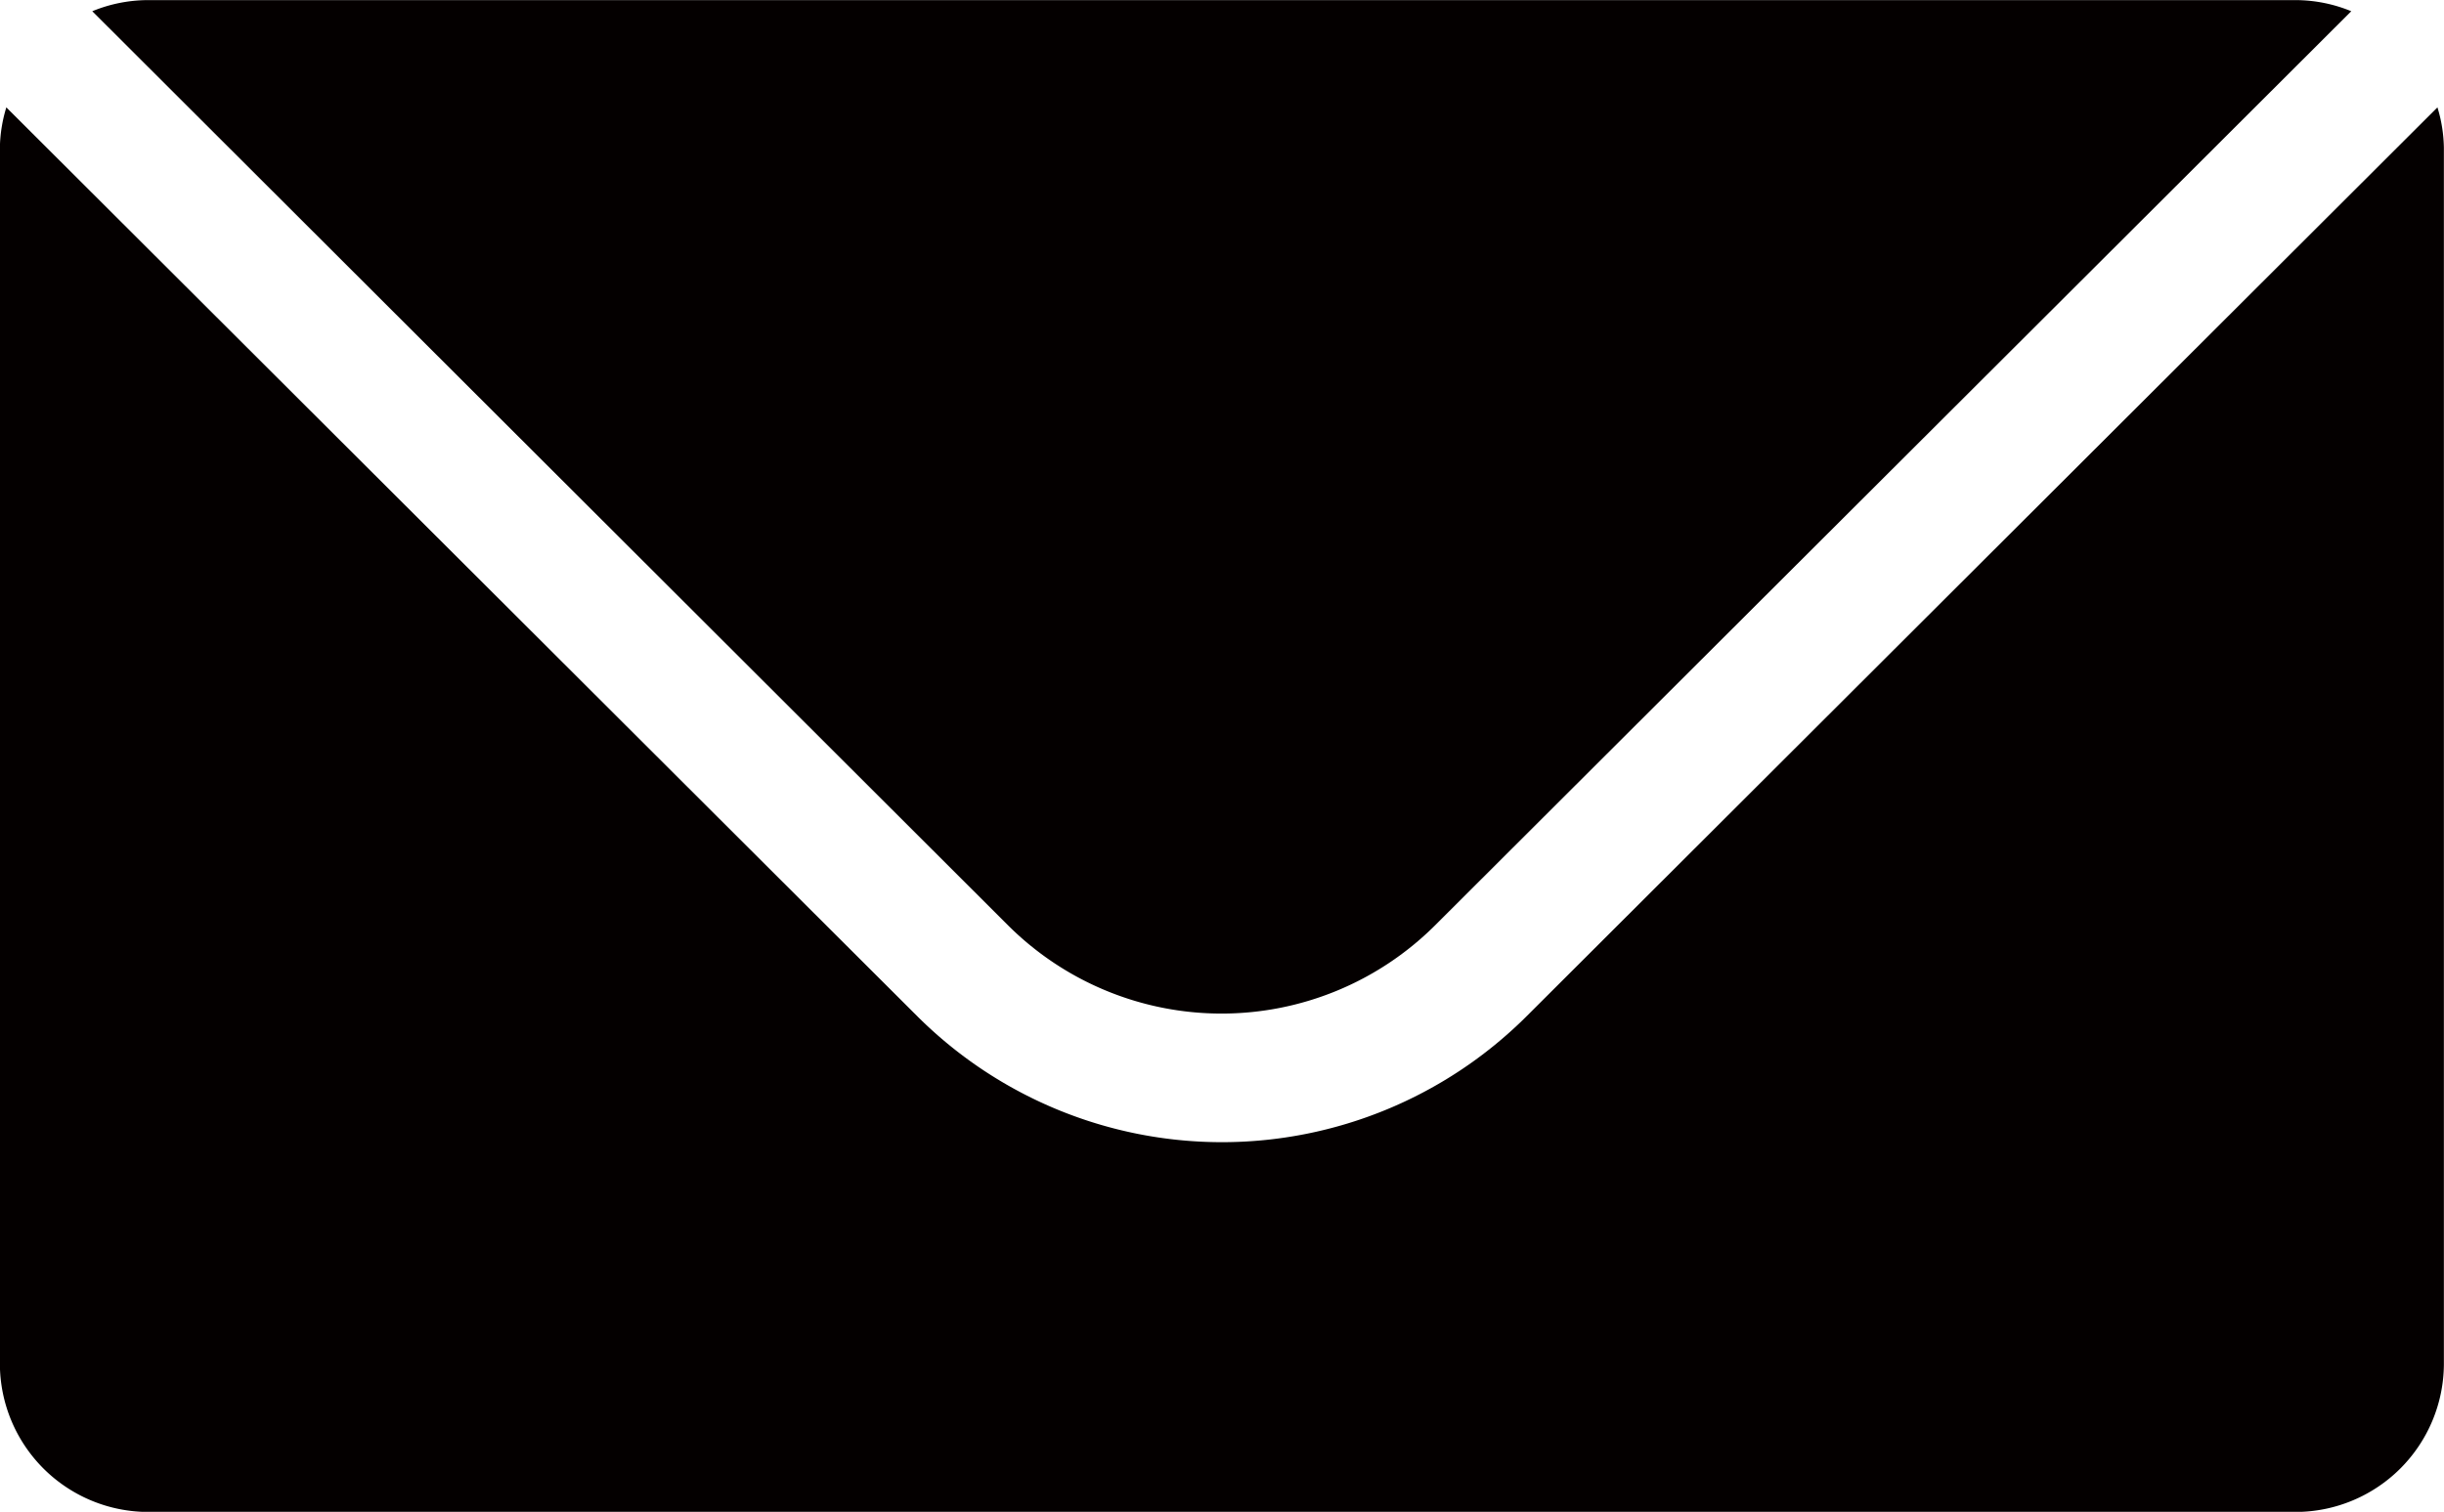
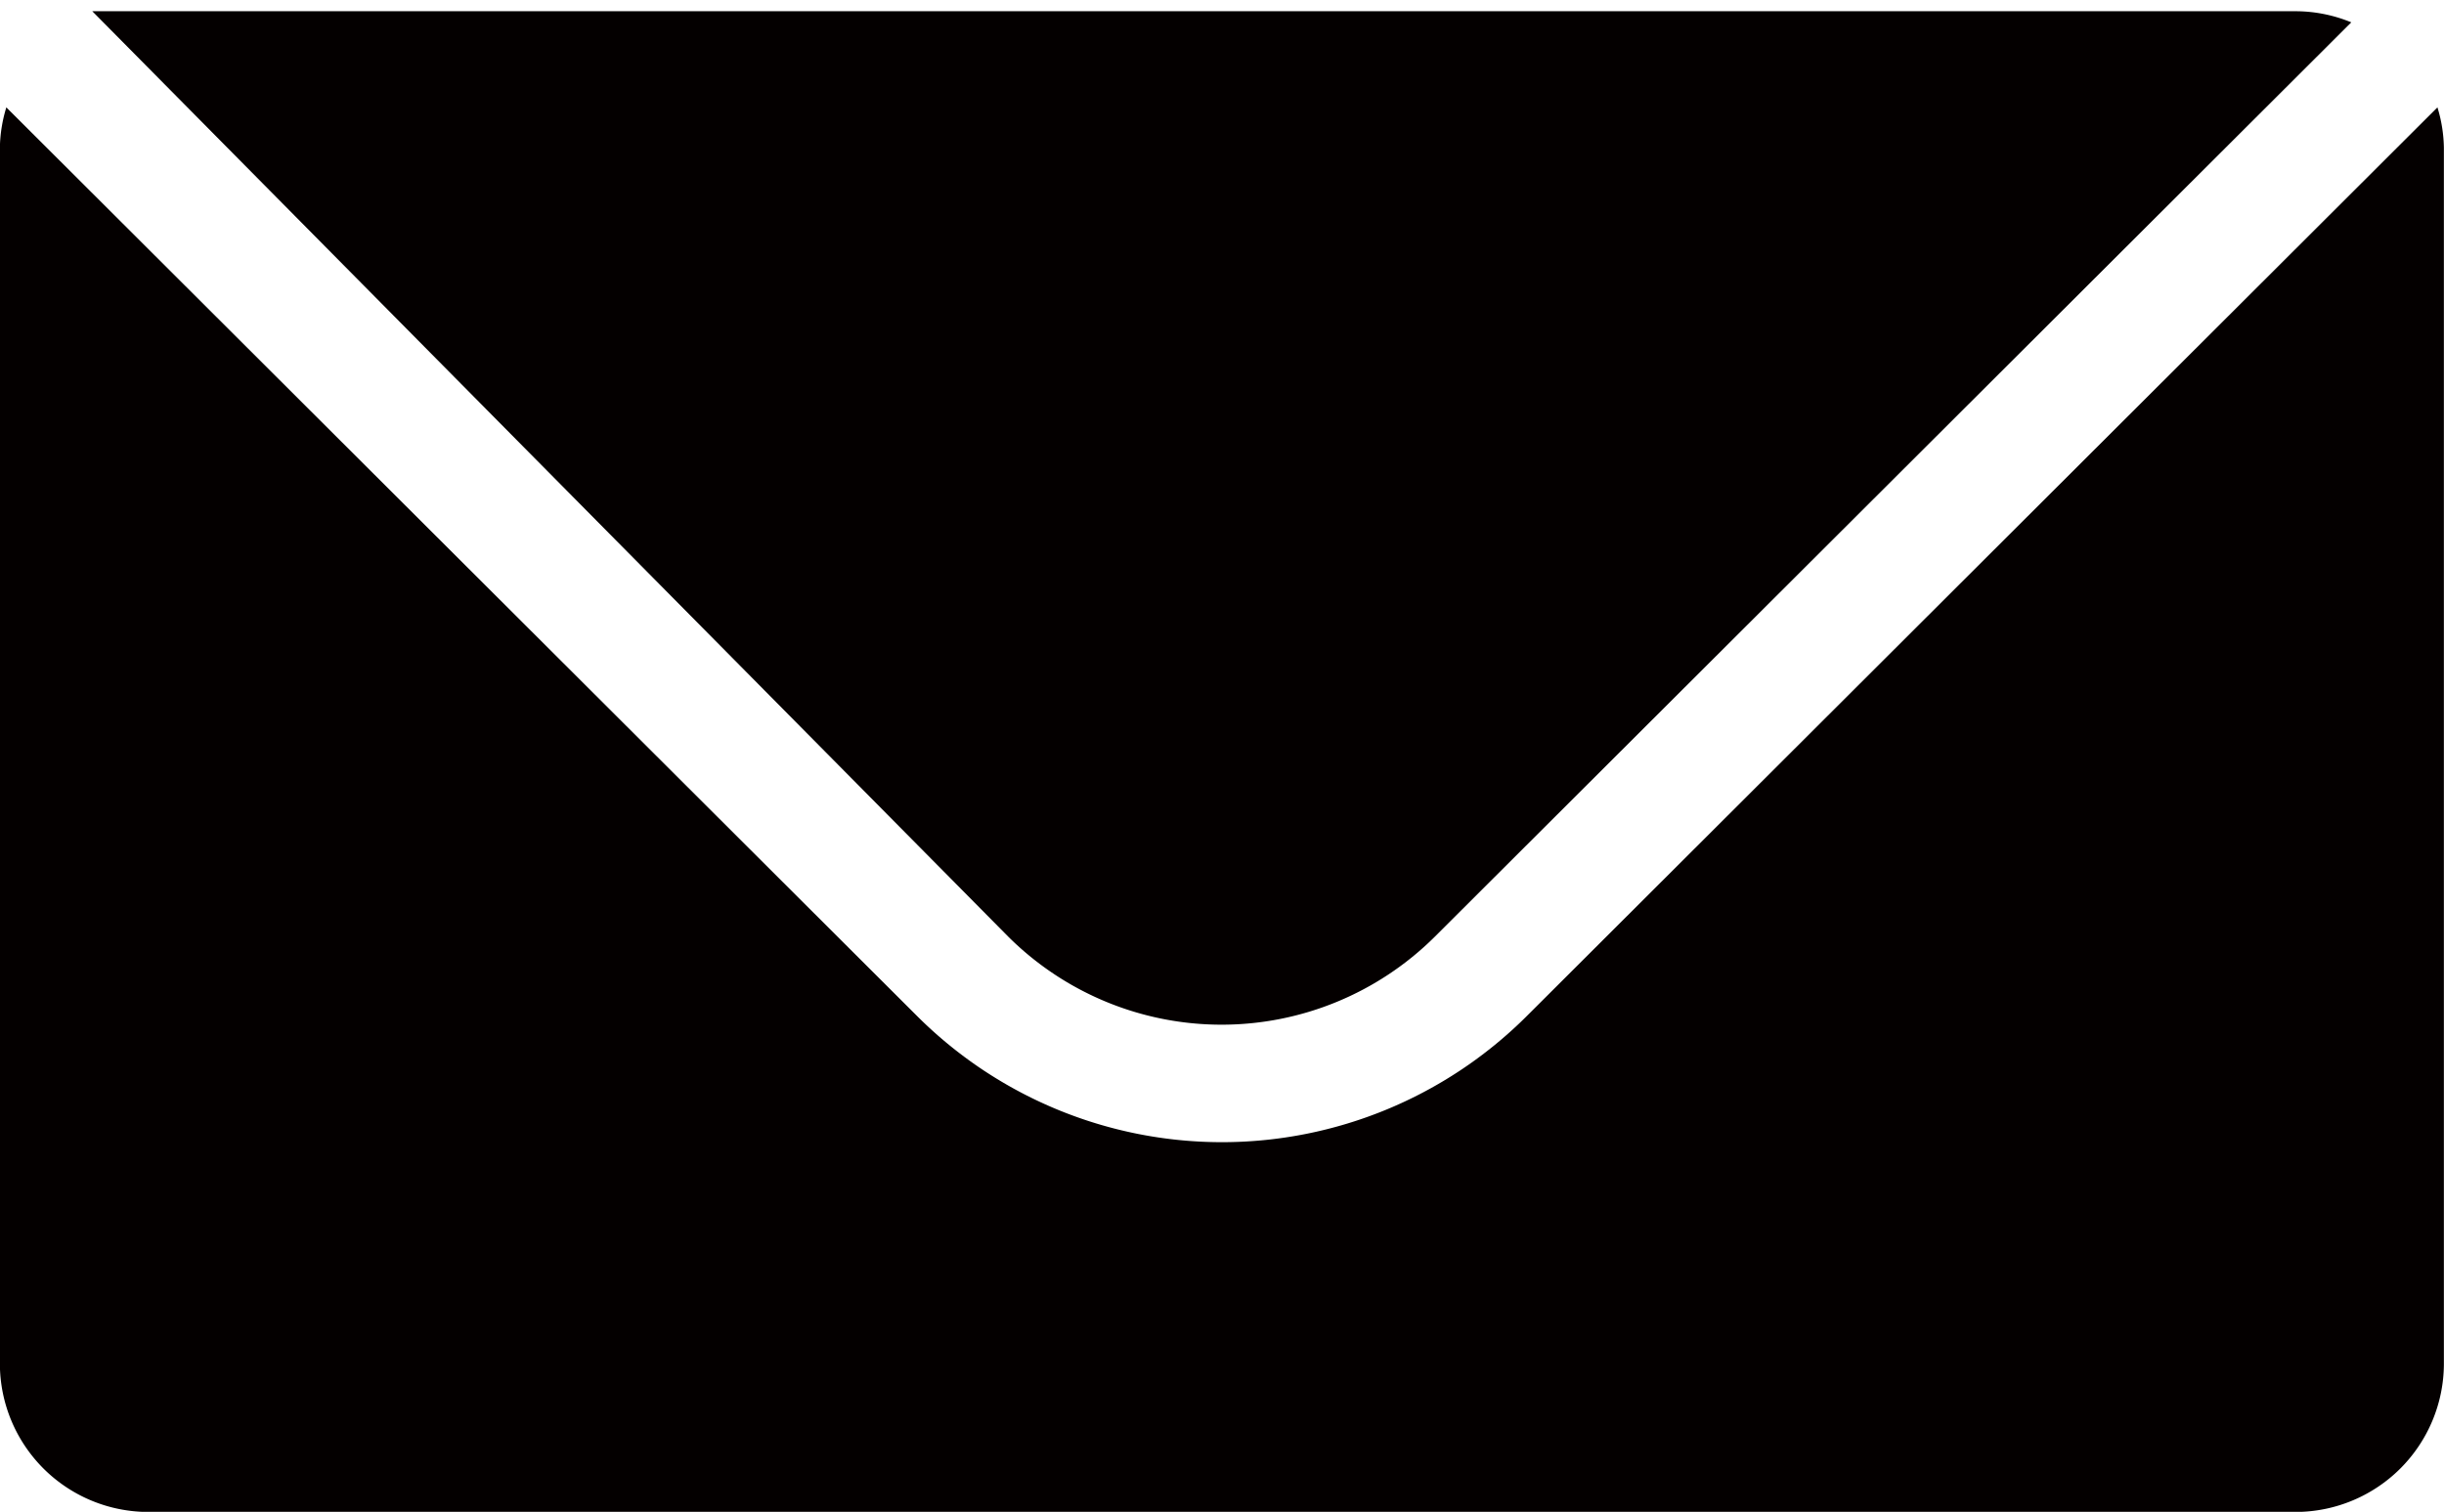
<svg xmlns="http://www.w3.org/2000/svg" width="21.982" height="13.601" viewBox="0 0 21.982 13.601">
-   <path id="パス_768" data-name="パス 768" d="M.466,160.616a1.321,1.321,0,0,1,.5-.1H20.284a1.321,1.321,0,0,1,.5.1l-8.247,8.23a2.72,2.72,0,0,1-3.828,0Zm12.894,9.048a3.88,3.88,0,0,1-5.467,0l-8.2-8.183a1.3,1.3,0,0,0-.058.365v10.94a1.336,1.336,0,0,0,1.333,1.331H20.284a1.336,1.336,0,0,0,1.333-1.331v-10.94a1.3,1.3,0,0,0-.058-.365Z" transform="translate(0.364 -160.515)" fill="#040000" />
+   <path id="パス_768" data-name="パス 768" d="M.466,160.616H20.284a1.321,1.321,0,0,1,.5.1l-8.247,8.23a2.72,2.72,0,0,1-3.828,0Zm12.894,9.048a3.88,3.88,0,0,1-5.467,0l-8.2-8.183a1.3,1.3,0,0,0-.058.365v10.94a1.336,1.336,0,0,0,1.333,1.331H20.284a1.336,1.336,0,0,0,1.333-1.331v-10.94a1.3,1.3,0,0,0-.058-.365Z" transform="translate(0.364 -160.515)" fill="#040000" />
</svg>